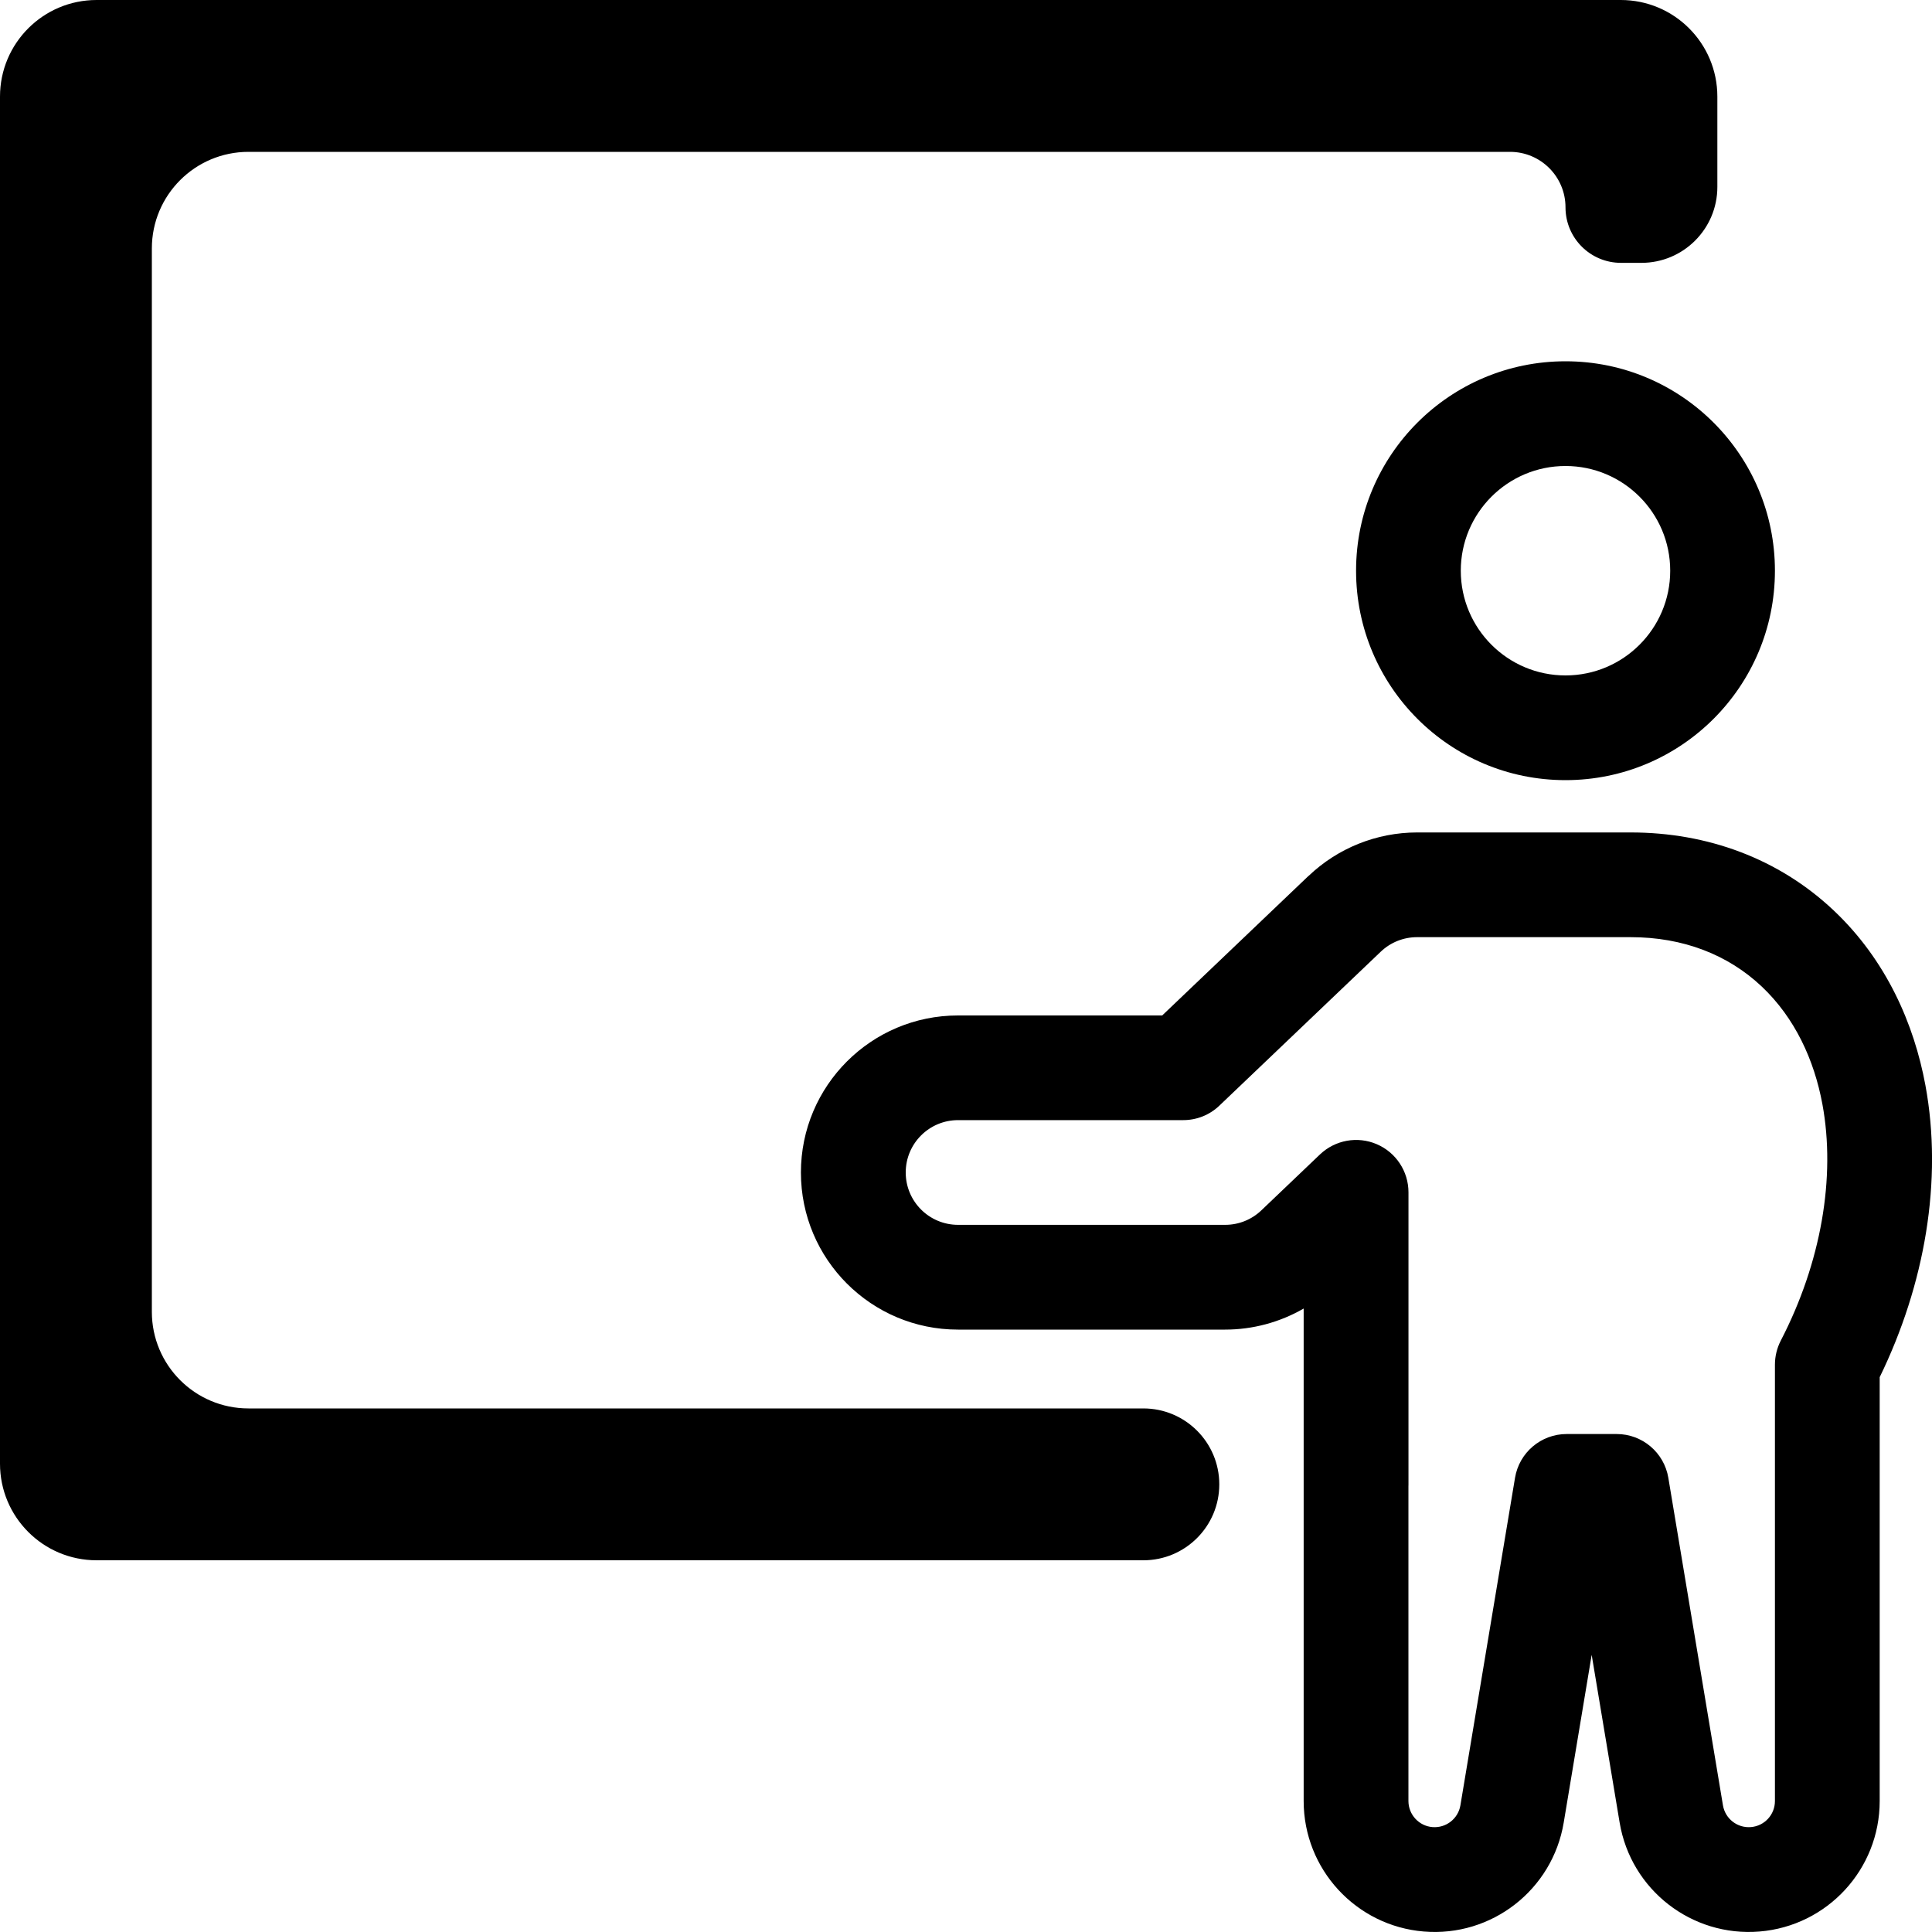
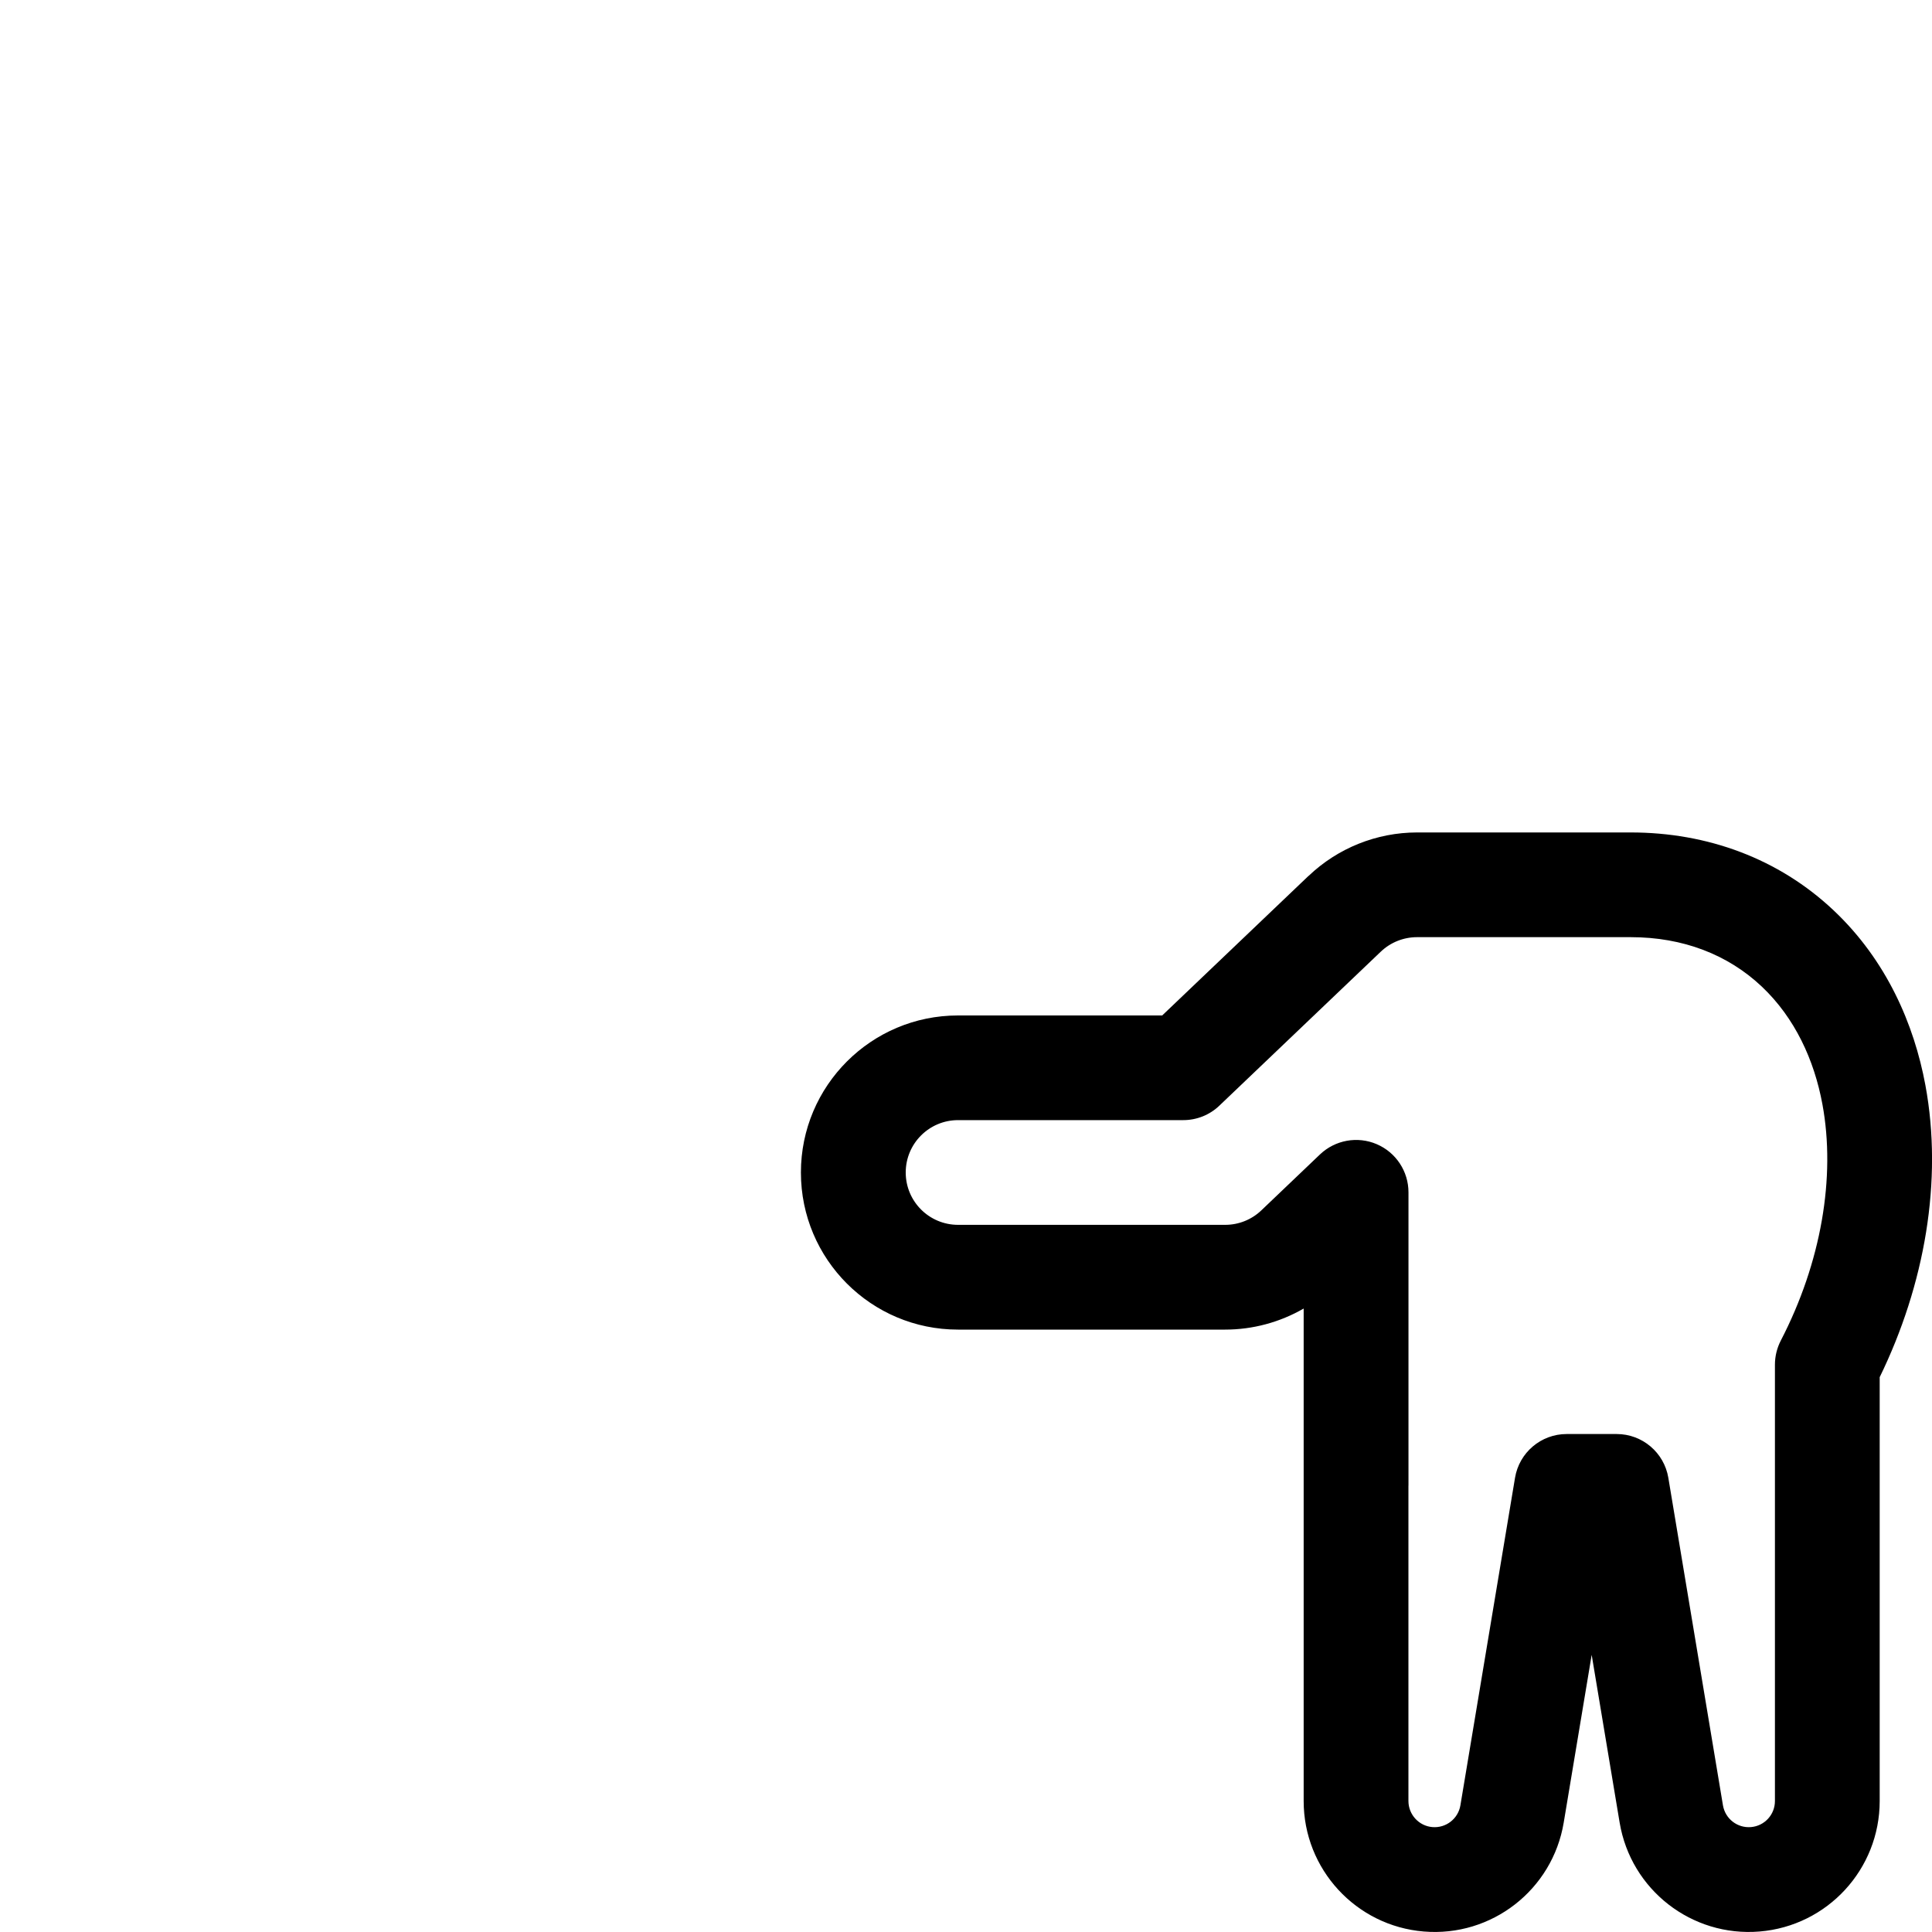
<svg xmlns="http://www.w3.org/2000/svg" height="40" viewBox="0 0 40 40" width="40">
  <g fill-rule="evenodd">
-     <path d="m0 2v28.304c0 1.105.895 2 2 2h21.672c.868 0 1.572-.704 1.572-1.572s-.704-1.572-1.572-1.572h-18.528c-1.105 0-2-.895-2-2v-22.016c0-1.105.895-2 2-2h26.119c.635 0 1.149.514 1.149 1.149 0 .635.514 1.149 1.149 1.149h.423c.868 0 1.572-.704 1.572-1.572v-1.87c0-1.105-.895-2-2-2h-31.556c-1.105 0-2 .895-2 2zm34.58 9.816c0 1.197-.971 2.168-2.168 2.168-1.197 0-2.168-.971-2.168-2.168 0-1.197.971-2.168 2.168-2.168 1.197 0 2.168.971 2.168 2.168zm2.168 0c0 2.395-1.941 4.336-4.336 4.336-2.395 0-4.336-1.941-4.336-4.336 0-2.395 1.941-4.336 4.336-4.336 2.395 0 4.336 1.941 4.336 4.336z" />
    <path d="m27.093 18.135c.605-.577 1.408-.899 2.244-.9h4.425c1.587 0 3.064.54 4.203 1.615 1.095 1.034 1.665 2.36 1.898 3.616.366 1.975-.013 4.133-.946 6.047v8.776c0 1.41-1.081 2.585-2.487 2.701-1.405.116-2.665-.864-2.897-2.255l-.579-3.473-.579 3.473c-.232 1.391-1.491 2.372-2.897 2.255-1.405-.116-2.487-1.291-2.487-2.701v-10.197c-.494.285-1.055.436-1.626.436h-5.531c-1.796 0-3.252-1.456-3.252-3.252s1.456-3.252 3.252-3.252h4.228l3.03-2.89zm2.067 12.623v6.531c.001.281.217.516.497.539.281.023.532-.172.579-.45l1.131-6.782c.087-.523.539-.906 1.069-.906h1.036c.53 0.0.982.384 1.069.906l1.131 6.782c.047.278.298.473.579.45.281-.023.497-.257.497-.539v-9.034c-0-.174.042-.345.121-.499.837-1.615 1.141-3.385.862-4.894-.17-.917-.568-1.786-1.255-2.436-.701-.662-1.631-1.023-2.714-1.023h-4.424c-.279 0-.547.107-.749.299l-3.343 3.189c-.201.193-.469.3-.748.3h-4.662c-.599 0-1.084.485-1.084 1.084 0 .599.485 1.084 1.084 1.084h5.531c.279-0.0.547-.108.748-.3l1.214-1.158c.314-.299.776-.383 1.175-.212.399.171.657.563.657.997v6.073z" />
  </g>
</svg>